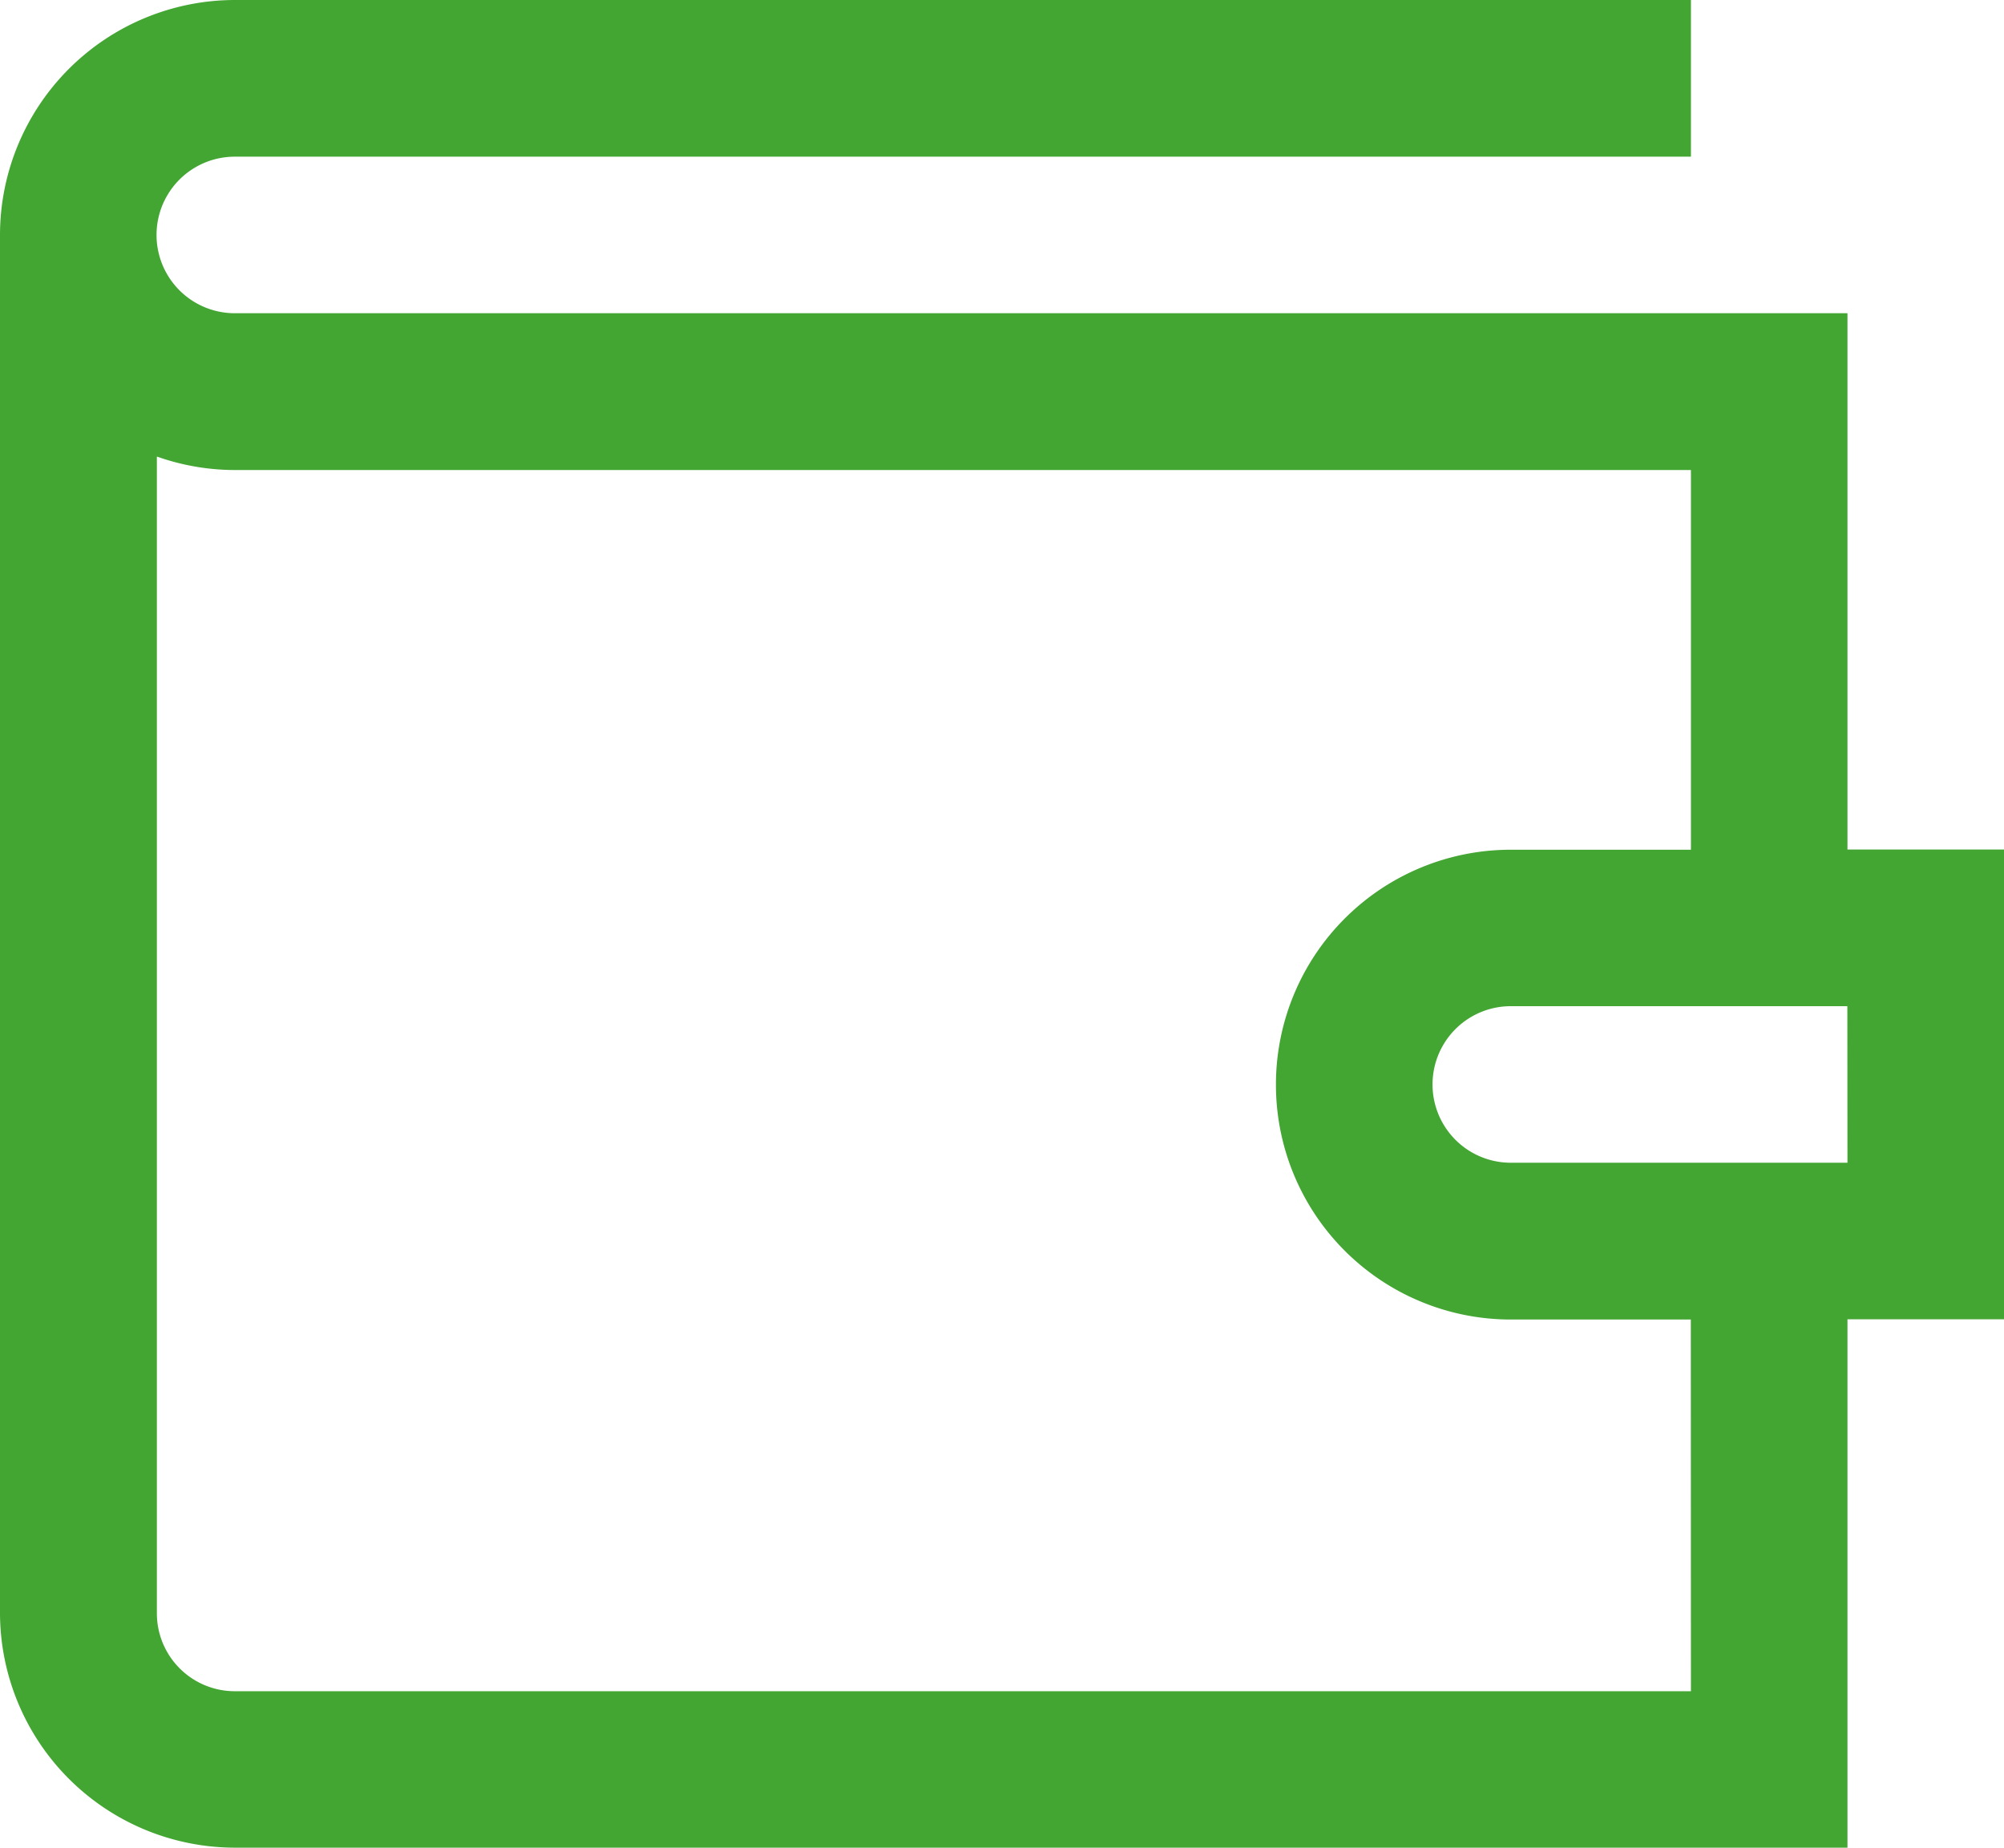
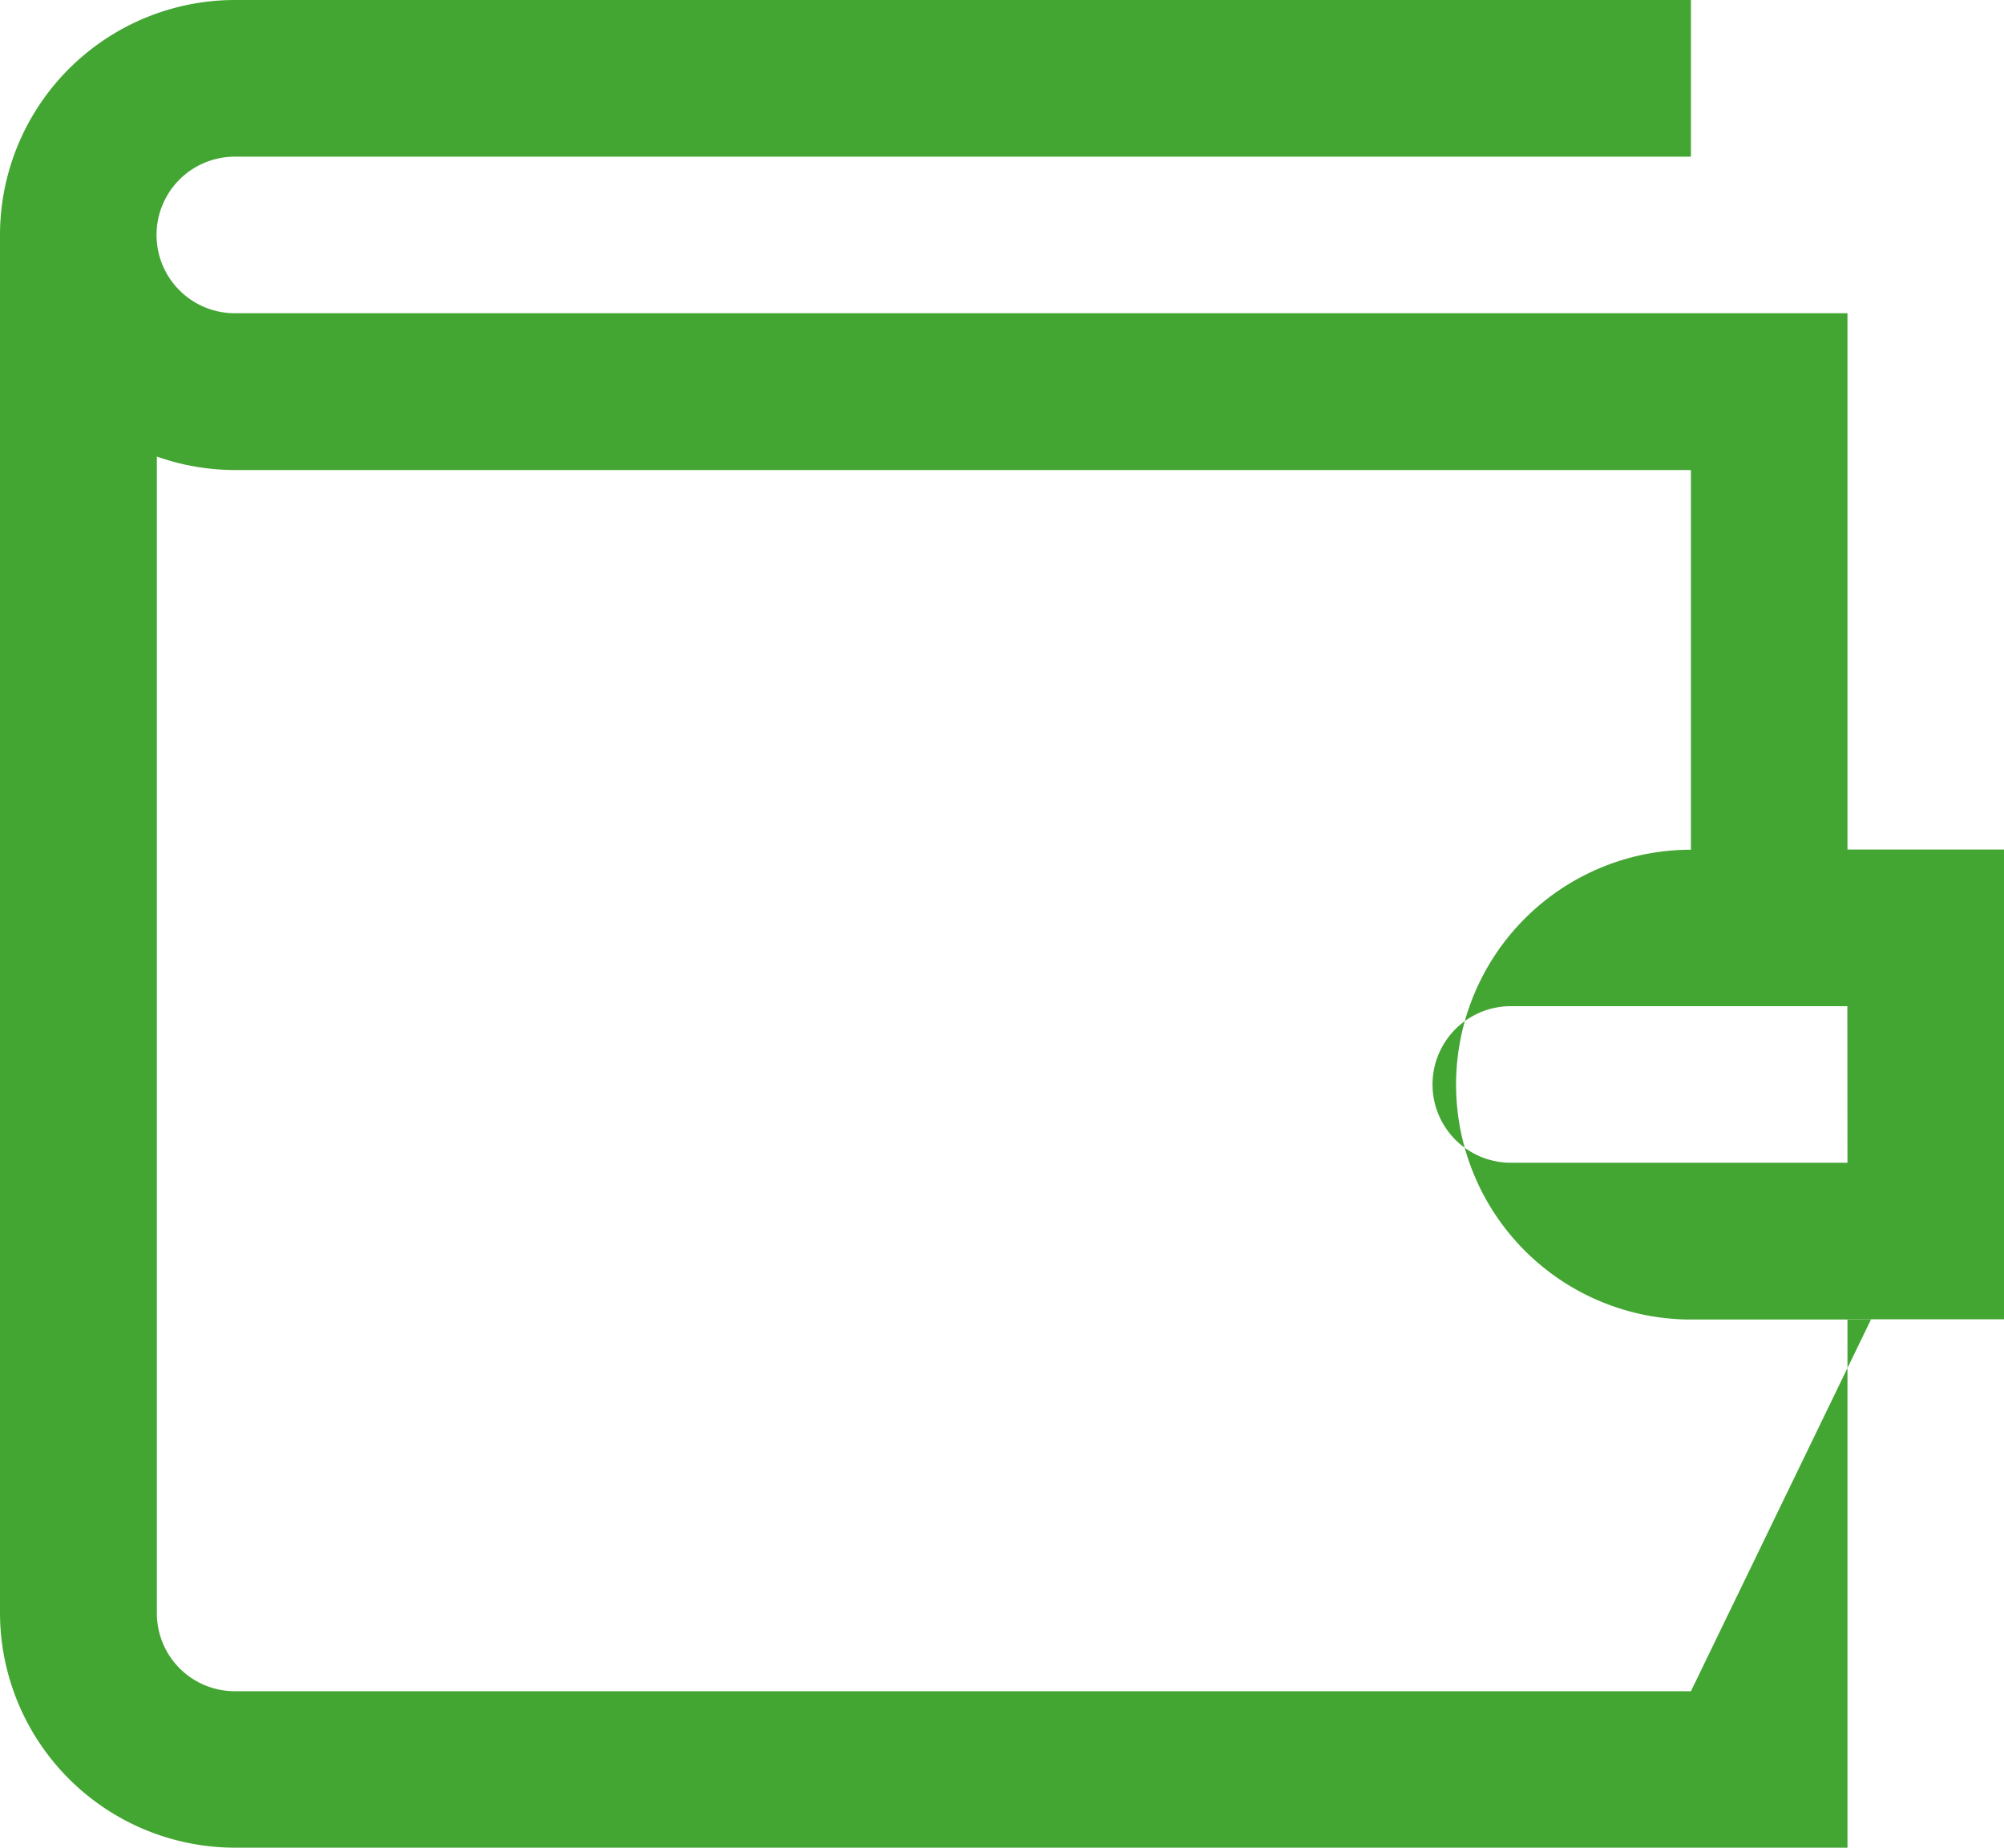
<svg xmlns="http://www.w3.org/2000/svg" width="18" height="16.594" viewBox="0 0 18 16.594">
  <defs>
    <style>.a{fill:#43a532;}</style>
  </defs>
  <g transform="translate(0 -20)">
    <g transform="translate(0 20)">
-       <path class="a" d="M16.594,27.629V22.813H2.109a.7.7,0,0,1,0-1.406H15.188V20H2.109A2.112,2.112,0,0,0,0,22.109V34.484a2.112,2.112,0,0,0,2.109,2.109H16.594V31.848H18V27.629Zm-1.406,7.559H2.109a.7.7,0,0,1-.7-.7V24.1a2.1,2.1,0,0,0,.7.121H15.188v3.41H13.57a2.109,2.109,0,0,0,0,4.219h1.617Zm1.406-4.746H13.57a.7.7,0,0,1,0-1.406h3.023Z" transform="translate(0 -20)" />
+       <path class="a" d="M16.594,27.629V22.813H2.109a.7.7,0,0,1,0-1.406H15.188V20H2.109A2.112,2.112,0,0,0,0,22.109V34.484a2.112,2.112,0,0,0,2.109,2.109H16.594V31.848H18V27.629Zm-1.406,7.559H2.109a.7.7,0,0,1-.7-.7V24.1a2.1,2.1,0,0,0,.7.121H15.188v3.41a2.109,2.109,0,0,0,0,4.219h1.617Zm1.406-4.746H13.57a.7.7,0,0,1,0-1.406h3.023Z" transform="translate(0 -20)" />
    </g>
  </g>
</svg>